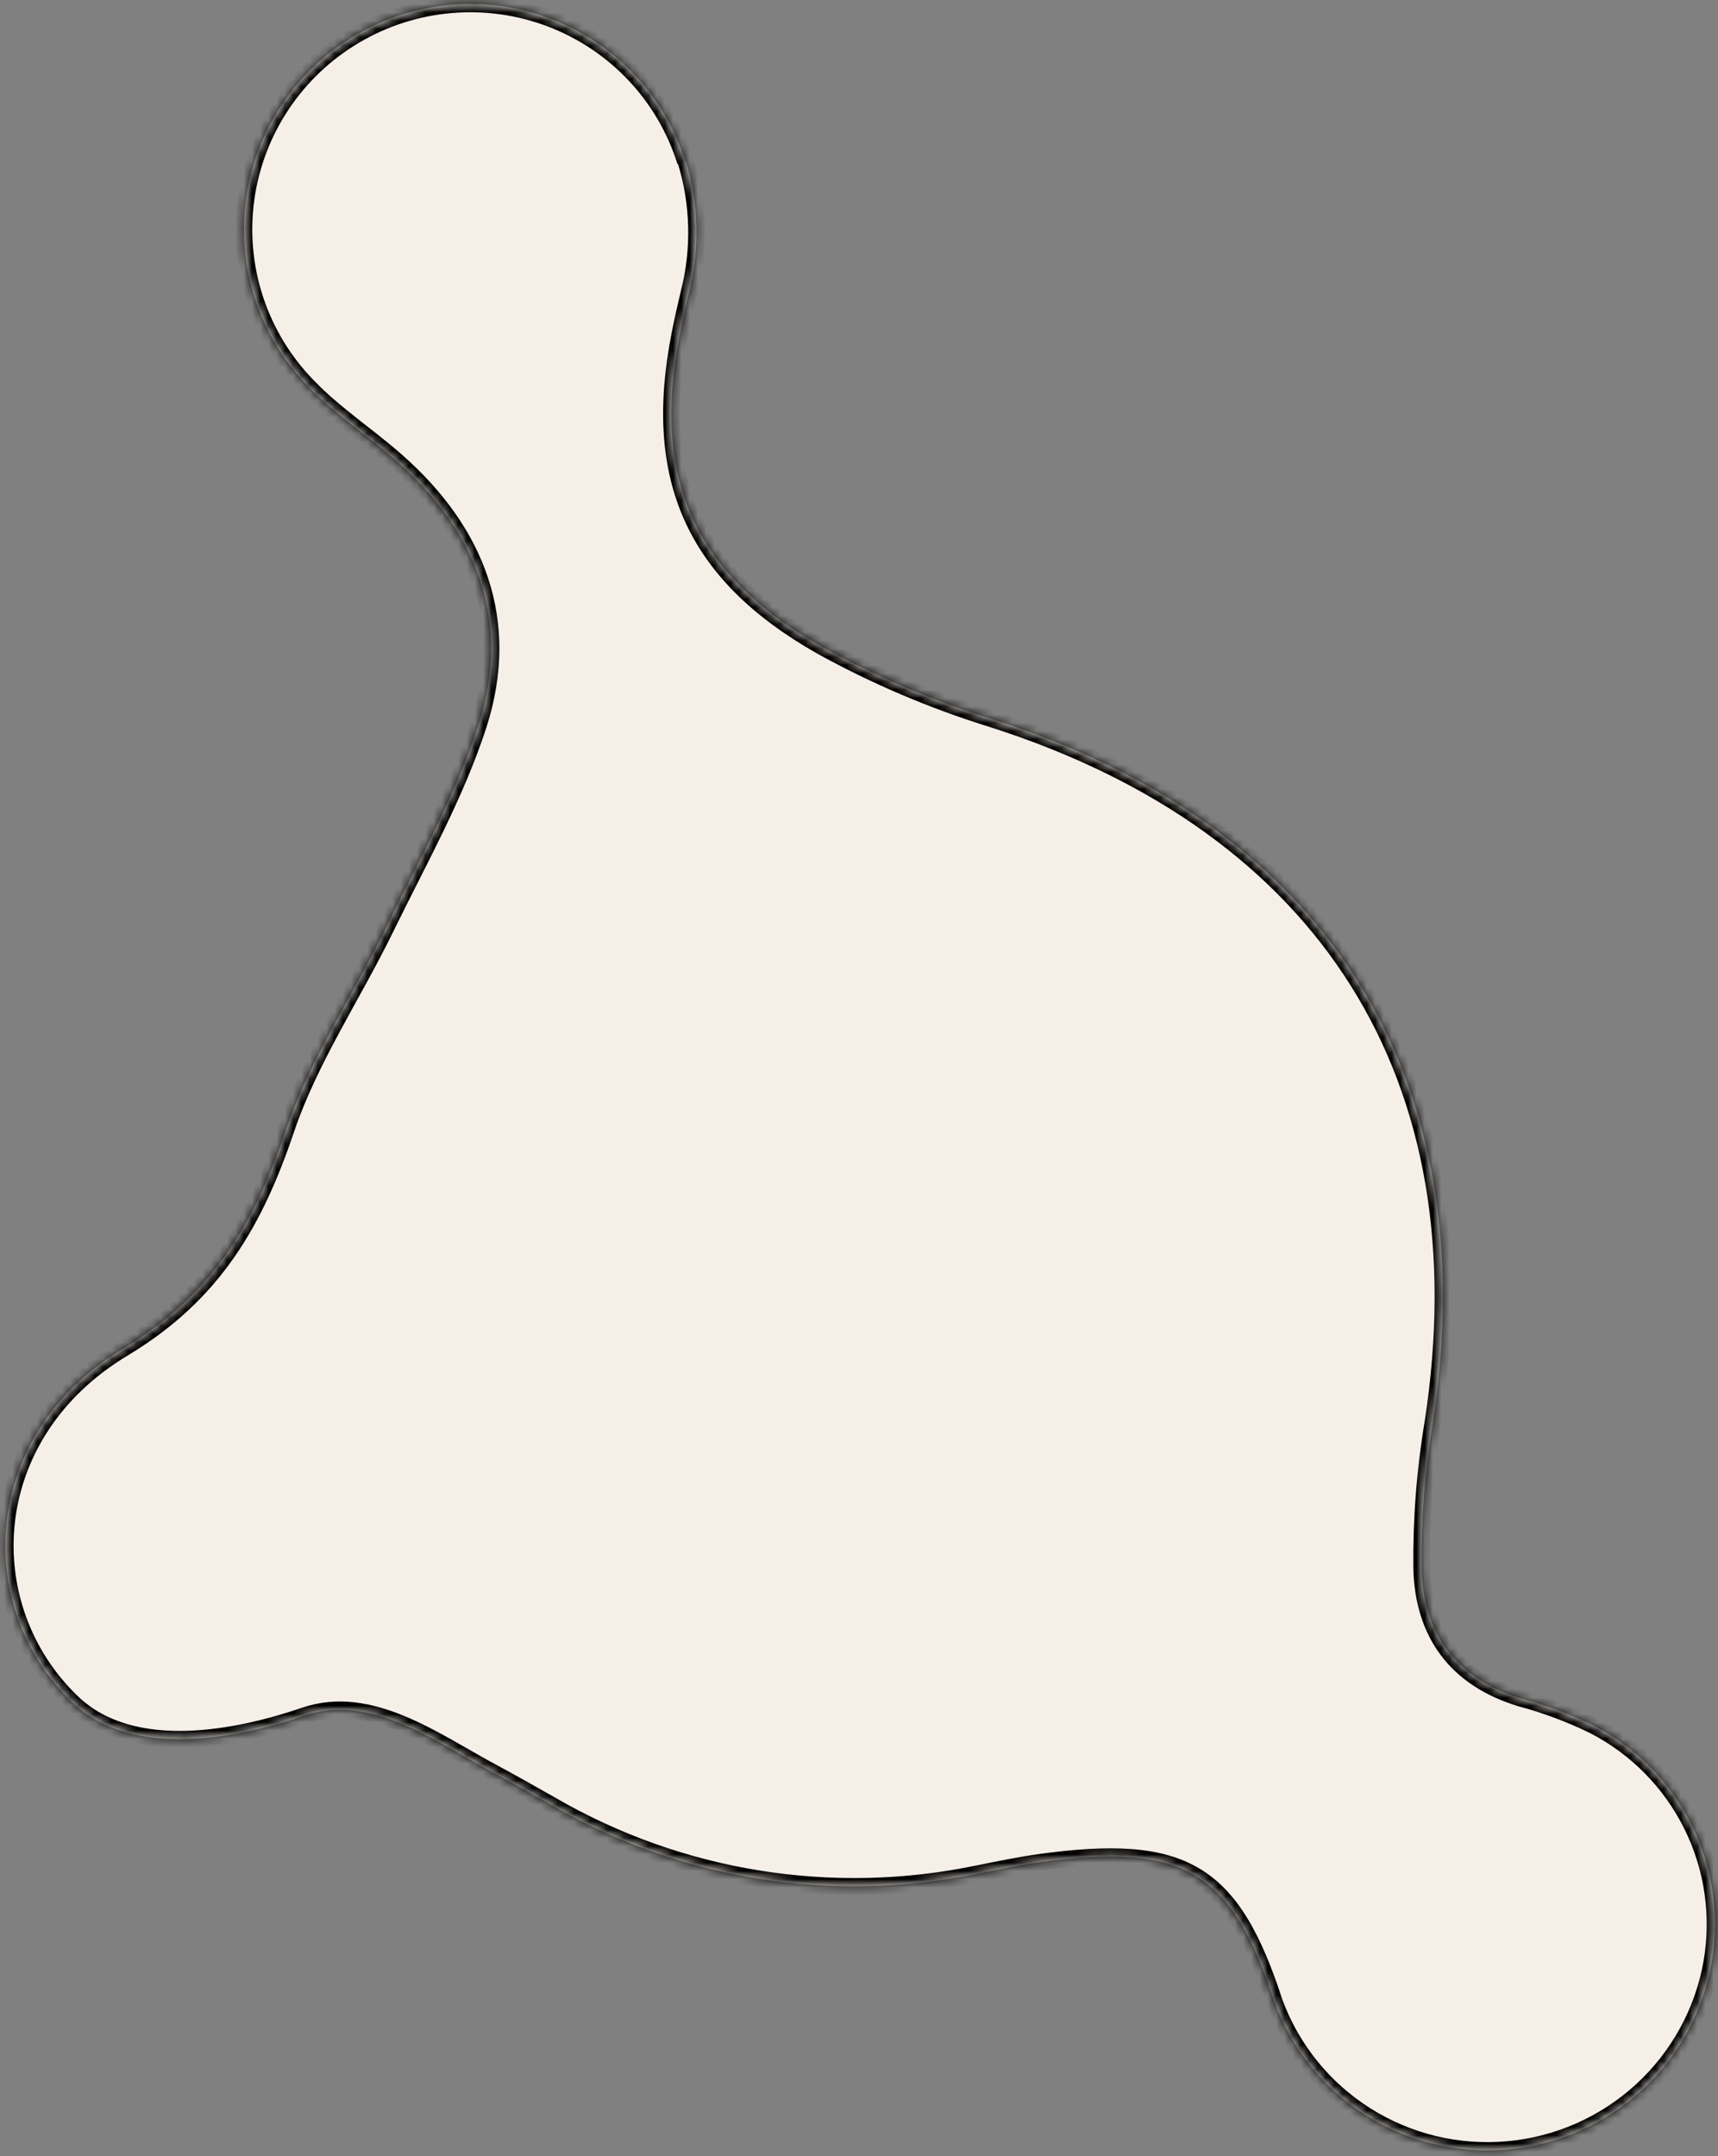
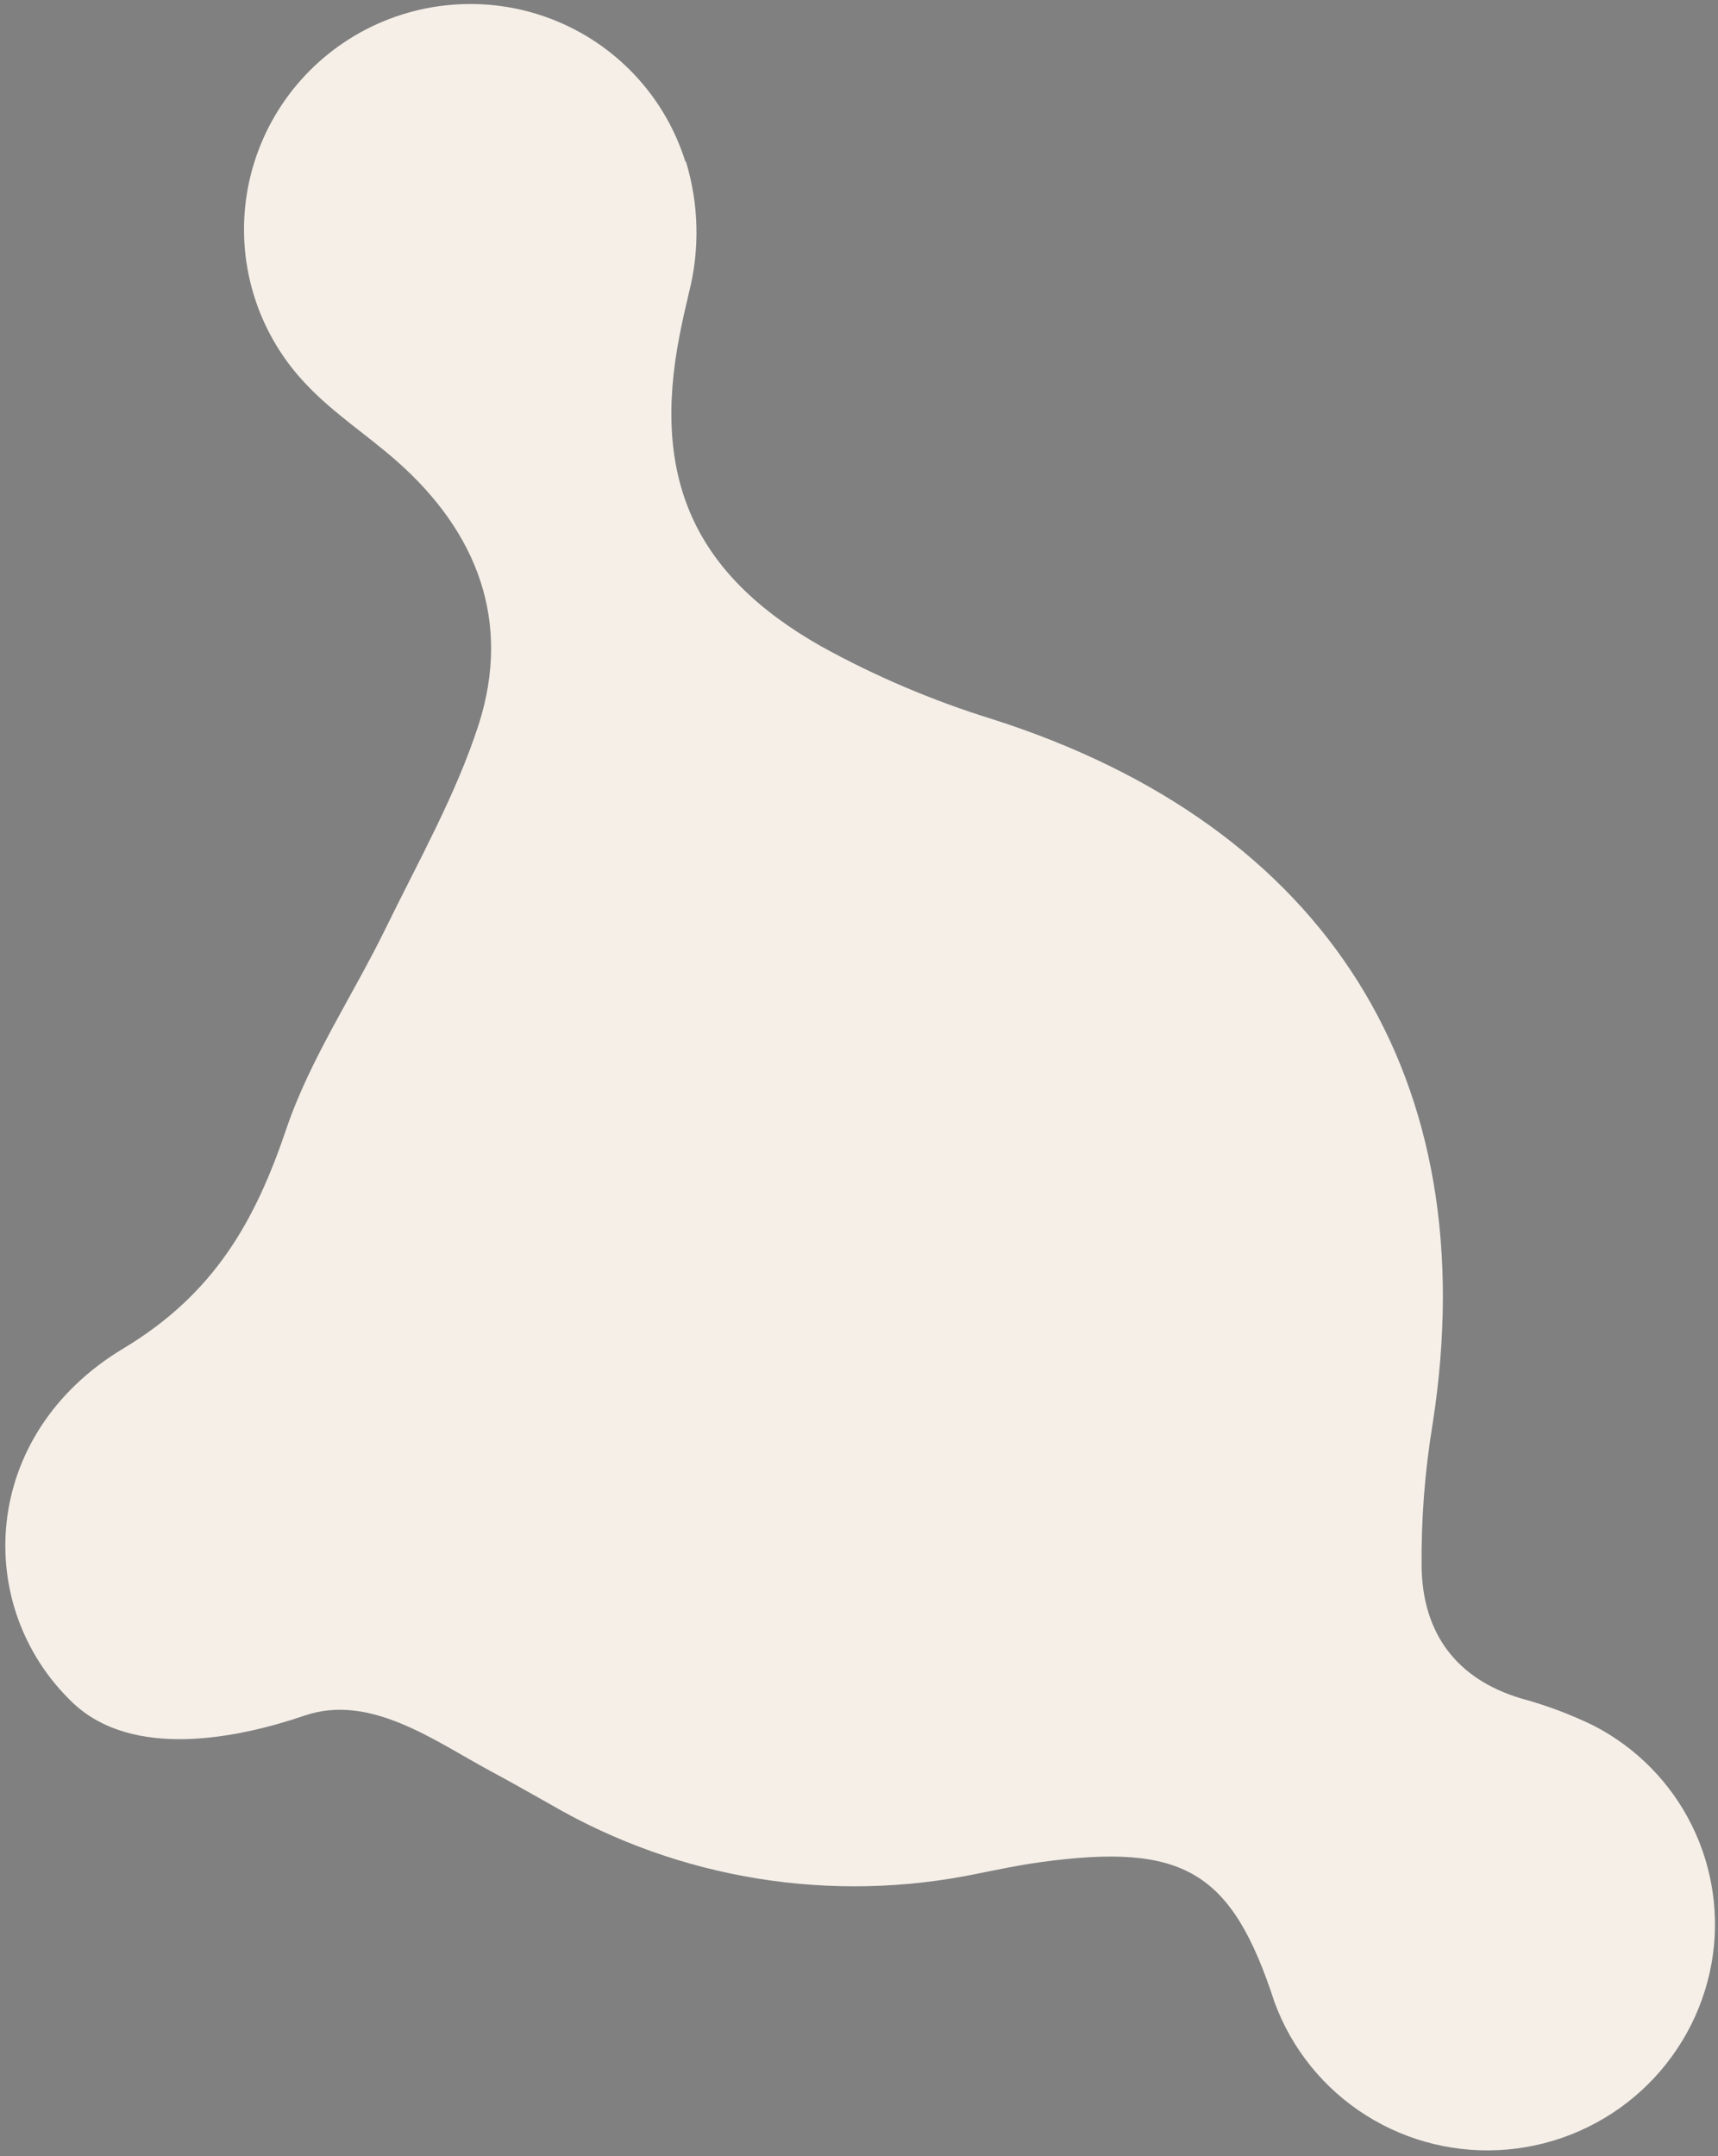
<svg xmlns="http://www.w3.org/2000/svg" width="208" height="261" viewBox="0 0 208 261" fill="none">
  <rect x="0" y="0" width="208" height="261" fill="#808080" stroke="none" />
  <mask id="path-1-inside-1" fill="white">
-     <path d="M83.034 19.516C84.609 24.665 84.745 30.148 83.426 35.374C83.041 36.985 82.638 38.742 82.295 40.506C78.895 57.815 83.945 69.467 99.415 78.242C105.983 81.869 112.908 84.817 120.081 87.039C160.68 99.965 179.914 130.522 173.47 172.25C172.502 178.073 172.049 183.968 172.115 189.867C172.305 197.692 176.261 203.216 184.11 205.593C187.162 206.415 190.127 207.525 192.965 208.909C198.101 211.559 202.252 215.772 204.816 220.936C207.38 226.101 208.225 231.948 207.227 237.631C206.173 243.568 203.184 248.998 198.724 253.08C194.263 257.161 188.58 259.667 182.553 260.209C176.527 260.751 170.494 259.299 165.388 256.078C160.283 252.857 156.39 248.046 154.312 242.391C149.142 226.487 143.316 223.038 125.875 225.441C123.378 225.79 120.905 226.307 118.437 226.8C100.718 230.503 82.266 227.525 66.654 218.444C64.246 217.088 61.845 215.719 59.415 214.416C52.594 210.741 44.819 204.973 36.898 207.677C28.976 210.38 16.116 213.096 8.791 206.11C-3.321 194.55 -2.464 173.644 14.998 163.203C25.944 156.61 30.892 147.848 34.672 136.643C37.554 128.168 42.744 120.477 46.72 112.328C50.696 104.18 55.183 96.252 57.953 87.714C61.942 75.24 57.8 64.426 48.039 55.822C44.496 52.695 40.447 50.074 37.219 46.682C34.351 43.732 32.193 40.171 30.905 36.267C29.618 32.363 29.236 28.217 29.787 24.141C30.338 20.065 31.809 16.163 34.088 12.73C36.367 9.297 39.397 6.421 42.948 4.317C46.499 2.214 50.481 0.938 54.594 0.585C58.707 0.232 62.845 0.812 66.697 2.28C70.549 3.748 74.015 6.067 76.835 9.063C79.656 12.059 81.757 15.654 82.981 19.578" />
-   </mask>
+     </mask>
  <path d="M83.034 19.516C84.609 24.665 84.745 30.148 83.426 35.374C83.041 36.985 82.638 38.742 82.295 40.506C78.895 57.815 83.945 69.467 99.415 78.242C105.983 81.869 112.908 84.817 120.081 87.039C160.68 99.965 179.914 130.522 173.47 172.25C172.502 178.073 172.049 183.968 172.115 189.867C172.305 197.692 176.261 203.216 184.11 205.593C187.162 206.415 190.127 207.525 192.965 208.909C198.101 211.559 202.252 215.772 204.816 220.936C207.38 226.101 208.225 231.948 207.227 237.631C206.173 243.568 203.184 248.998 198.724 253.08C194.263 257.161 188.58 259.667 182.553 260.209C176.527 260.751 170.494 259.299 165.388 256.078C160.283 252.857 156.39 248.046 154.312 242.391C149.142 226.487 143.316 223.038 125.875 225.441C123.378 225.79 120.905 226.307 118.437 226.8C100.718 230.503 82.266 227.525 66.654 218.444C64.246 217.088 61.845 215.719 59.415 214.416C52.594 210.741 44.819 204.973 36.898 207.677C28.976 210.38 16.116 213.096 8.791 206.11C-3.321 194.55 -2.464 173.644 14.998 163.203C25.944 156.61 30.892 147.848 34.672 136.643C37.554 128.168 42.744 120.477 46.72 112.328C50.696 104.18 55.183 96.252 57.953 87.714C61.942 75.24 57.8 64.426 48.039 55.822C44.496 52.695 40.447 50.074 37.219 46.682C34.351 43.732 32.193 40.171 30.905 36.267C29.618 32.363 29.236 28.217 29.787 24.141C30.338 20.065 31.809 16.163 34.088 12.73C36.367 9.297 39.397 6.421 42.948 4.317C46.499 2.214 50.481 0.938 54.594 0.585C58.707 0.232 62.845 0.812 66.697 2.28C70.549 3.748 74.015 6.067 76.835 9.063C79.656 12.059 81.757 15.654 82.981 19.578" fill="#F5EFE8" />
  <path d="M83.426 35.374L82.457 35.13L82.454 35.142L83.426 35.374ZM82.295 40.506L83.276 40.699L83.277 40.697L82.295 40.506ZM99.415 78.242L98.922 79.112L98.932 79.117L99.415 78.242ZM120.081 87.039L120.384 86.086L120.377 86.084L120.081 87.039ZM173.47 172.25L174.457 172.414L174.459 172.403L173.47 172.25ZM172.115 189.867L171.115 189.878L171.115 189.891L172.115 189.867ZM184.11 205.593L183.82 206.55L183.835 206.555L183.85 206.559L184.11 205.593ZM192.965 208.909L193.424 208.02L193.414 208.015L193.404 208.01L192.965 208.909ZM207.227 237.631L208.211 237.806L208.212 237.804L207.227 237.631ZM154.312 242.391L153.361 242.7L153.366 242.718L153.373 242.736L154.312 242.391ZM125.875 225.441L125.739 224.451L125.737 224.451L125.875 225.441ZM118.437 226.8L118.241 225.819L118.233 225.821L118.437 226.8ZM66.654 218.444L67.157 217.579L67.151 217.576L67.145 217.572L66.654 218.444ZM59.415 214.416L58.941 215.296L58.943 215.297L59.415 214.416ZM8.791 206.11L8.1 206.834L8.101 206.834L8.791 206.11ZM14.998 163.203L15.511 164.062L15.514 164.06L14.998 163.203ZM34.672 136.643L33.725 136.321L33.724 136.324L34.672 136.643ZM57.953 87.714L58.904 88.022L58.905 88.018L57.953 87.714ZM48.039 55.822L47.377 56.572L47.378 56.573L48.039 55.822ZM37.219 46.682L37.944 45.993L37.936 45.985L37.219 46.682ZM82.078 19.809C83.599 24.783 83.73 30.08 82.457 35.13L84.396 35.619C85.759 30.216 85.619 24.547 83.991 19.224L82.078 19.809ZM82.454 35.142C82.067 36.758 81.66 38.531 81.313 40.315L83.277 40.697C83.615 38.954 84.015 37.213 84.399 35.607L82.454 35.142ZM81.314 40.313C79.588 49.098 79.985 56.563 82.867 62.984C85.75 69.407 91.063 74.654 98.922 79.112L99.909 77.372C92.297 73.055 87.35 68.088 84.691 62.165C82.031 56.238 81.602 49.223 83.276 40.699L81.314 40.313ZM98.932 79.117C105.559 82.778 112.547 85.752 119.785 87.994L120.377 86.084C113.268 83.882 106.407 80.961 99.899 77.367L98.932 79.117ZM119.777 87.992C139.902 94.399 154.643 105.145 163.569 119.375C172.495 133.604 175.675 151.421 172.482 172.098L174.459 172.403C177.709 151.351 174.494 133.026 165.264 118.312C156.035 103.6 140.859 92.605 120.384 86.086L119.777 87.992ZM172.484 172.086C171.506 177.967 171.048 183.92 171.115 189.878L173.115 189.856C173.049 184.015 173.499 178.179 174.457 172.414L172.484 172.086ZM171.115 189.891C171.214 193.969 172.298 197.519 174.441 200.373C176.584 203.229 179.73 205.312 183.82 206.55L184.4 204.636C180.64 203.498 177.884 201.629 176.04 199.173C174.195 196.715 173.206 193.59 173.114 189.843L171.115 189.891ZM183.85 206.559C186.84 207.364 189.746 208.452 192.527 209.808L193.404 208.01C190.508 206.598 187.483 205.465 184.37 204.628L183.85 206.559ZM192.507 209.798C197.453 212.35 201.451 216.408 203.92 221.381L205.712 220.492C203.052 215.136 198.748 210.768 193.424 208.02L192.507 209.798ZM203.92 221.381C206.39 226.354 207.203 231.986 206.242 237.459L208.212 237.804C209.246 231.911 208.371 225.847 205.712 220.492L203.92 221.381ZM206.242 237.457C205.227 243.176 202.347 248.408 198.049 252.342L199.399 253.817C204.021 249.588 207.119 243.96 208.211 237.806L206.242 237.457ZM198.049 252.342C193.75 256.276 188.272 258.691 182.464 259.213L182.643 261.205C188.887 260.644 194.776 258.047 199.399 253.817L198.049 252.342ZM182.464 259.213C176.655 259.736 170.841 258.336 165.922 255.232L164.855 256.924C170.146 260.262 176.398 261.767 182.643 261.205L182.464 259.213ZM165.922 255.232C161.003 252.128 157.252 247.494 155.25 242.046L153.373 242.736C155.527 248.598 159.563 253.585 164.855 256.924L165.922 255.232ZM155.263 242.082C152.667 234.095 149.825 228.941 145.207 226.192C140.605 223.452 134.479 223.246 125.739 224.451L126.012 226.432C134.712 225.233 140.219 225.55 144.184 227.91C148.132 230.26 150.787 234.783 153.361 242.7L155.263 242.082ZM125.737 224.451C123.204 224.804 120.695 225.33 118.241 225.819L118.633 227.781C121.116 227.285 123.553 226.775 126.013 226.432L125.737 224.451ZM118.233 225.821C100.755 229.474 82.554 226.536 67.157 217.579L66.151 219.308C81.977 228.514 100.682 231.532 118.642 227.779L118.233 225.821ZM67.145 217.572C64.743 216.221 62.329 214.844 59.888 213.535L58.943 215.297C61.36 216.594 63.748 217.956 66.164 219.315L67.145 217.572ZM59.889 213.536C56.581 211.753 52.797 209.318 48.95 207.73C45.056 206.122 40.861 205.267 36.575 206.73L37.221 208.623C40.855 207.382 44.509 208.06 48.187 209.578C51.914 211.117 55.428 213.404 58.941 215.296L59.889 213.536ZM36.575 206.73C32.66 208.066 27.572 209.388 22.593 209.527C17.605 209.667 12.872 208.62 9.481 205.386L8.101 206.834C12.035 210.586 17.395 211.674 22.649 211.527C27.911 211.379 33.213 209.991 37.221 208.623L36.575 206.73ZM9.481 205.387C-2.155 194.28 -1.381 174.162 15.511 164.062L14.485 162.345C-3.547 173.127 -4.488 194.819 8.1 206.834L9.481 205.387ZM15.514 164.06C26.738 157.299 31.798 148.292 35.619 136.963L33.724 136.324C29.987 147.404 25.15 155.921 14.482 162.347L15.514 164.06ZM35.618 136.965C37.032 132.808 39.018 128.825 41.166 124.837C43.301 120.874 45.619 116.864 47.619 112.767L45.821 111.89C43.844 115.941 41.58 119.851 39.405 123.889C37.243 127.902 35.193 132.003 33.725 136.321L35.618 136.965ZM47.619 112.767C51.558 104.693 56.105 96.649 58.904 88.022L57.002 87.405C54.26 95.854 49.834 103.666 45.821 111.89L47.619 112.767ZM58.905 88.018C60.959 81.596 60.93 75.558 59.102 70.004C57.278 64.461 53.682 59.464 48.7 55.072L47.378 56.573C52.157 60.785 55.513 65.497 57.203 70.63C58.889 75.753 58.936 81.358 57 87.409L58.905 88.018ZM48.701 55.073C46.903 53.486 44.968 52.02 43.131 50.567C41.279 49.102 39.506 47.635 37.944 45.993L36.495 47.371C38.16 49.121 40.026 50.661 41.891 52.136C43.772 53.624 45.633 55.032 47.377 56.572L48.701 55.073ZM37.936 45.985C35.174 43.143 33.095 39.714 31.855 35.954L29.956 36.58C31.29 40.628 33.529 44.32 36.502 47.379L37.936 45.985ZM31.855 35.954C30.616 32.194 30.247 28.201 30.778 24.275L28.796 24.007C28.225 28.233 28.621 32.532 29.956 36.58L31.855 35.954ZM30.778 24.275C31.309 20.349 32.725 16.591 34.921 13.283L33.255 12.177C30.892 15.736 29.368 19.78 28.796 24.007L30.778 24.275ZM34.921 13.283C37.117 9.976 40.035 7.204 43.458 5.178L42.438 3.457C38.758 5.637 35.618 8.618 33.255 12.177L34.921 13.283ZM43.458 5.178C46.88 3.151 50.716 1.921 54.68 1.581L54.509 -0.412C50.246 -0.046 46.119 1.277 42.438 3.457L43.458 5.178ZM54.68 1.581C58.643 1.241 62.63 1.8 66.341 3.214L67.053 1.346C63.06 -0.177 58.772 -0.777 54.509 -0.412L54.68 1.581ZM66.341 3.214C70.052 4.629 73.391 6.863 76.107 9.749L77.563 8.378C74.639 5.272 71.046 2.868 67.053 1.346L66.341 3.214ZM76.107 9.749C78.824 12.634 80.847 16.097 82.026 19.876L83.936 19.28C82.666 15.211 80.487 11.484 77.563 8.378L76.107 9.749Z" fill="black" mask="url(#path-1-inside-1)" />
</svg>